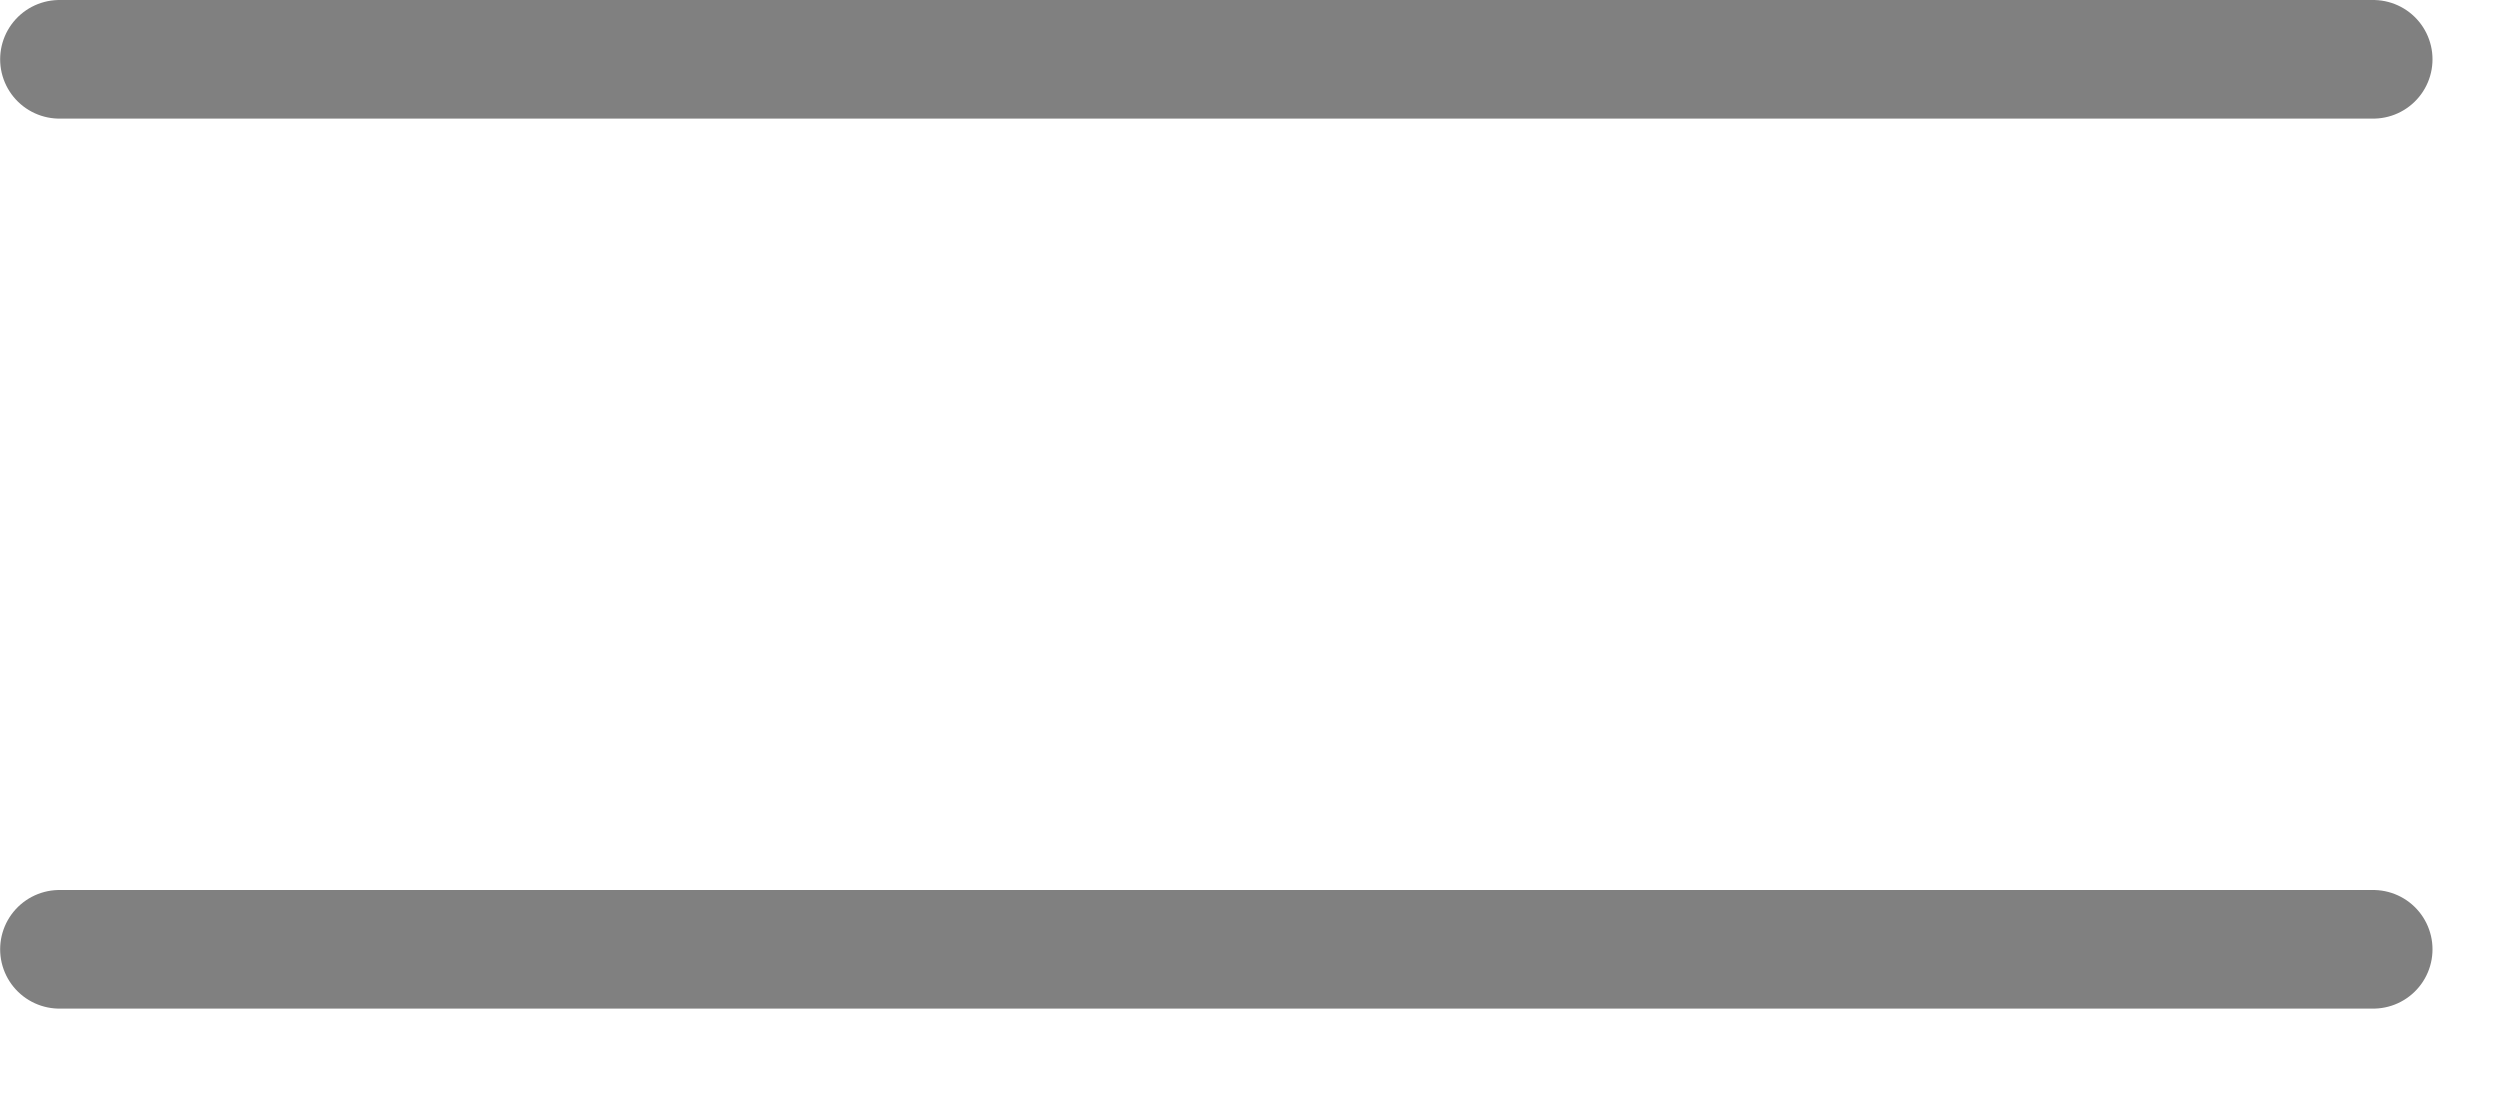
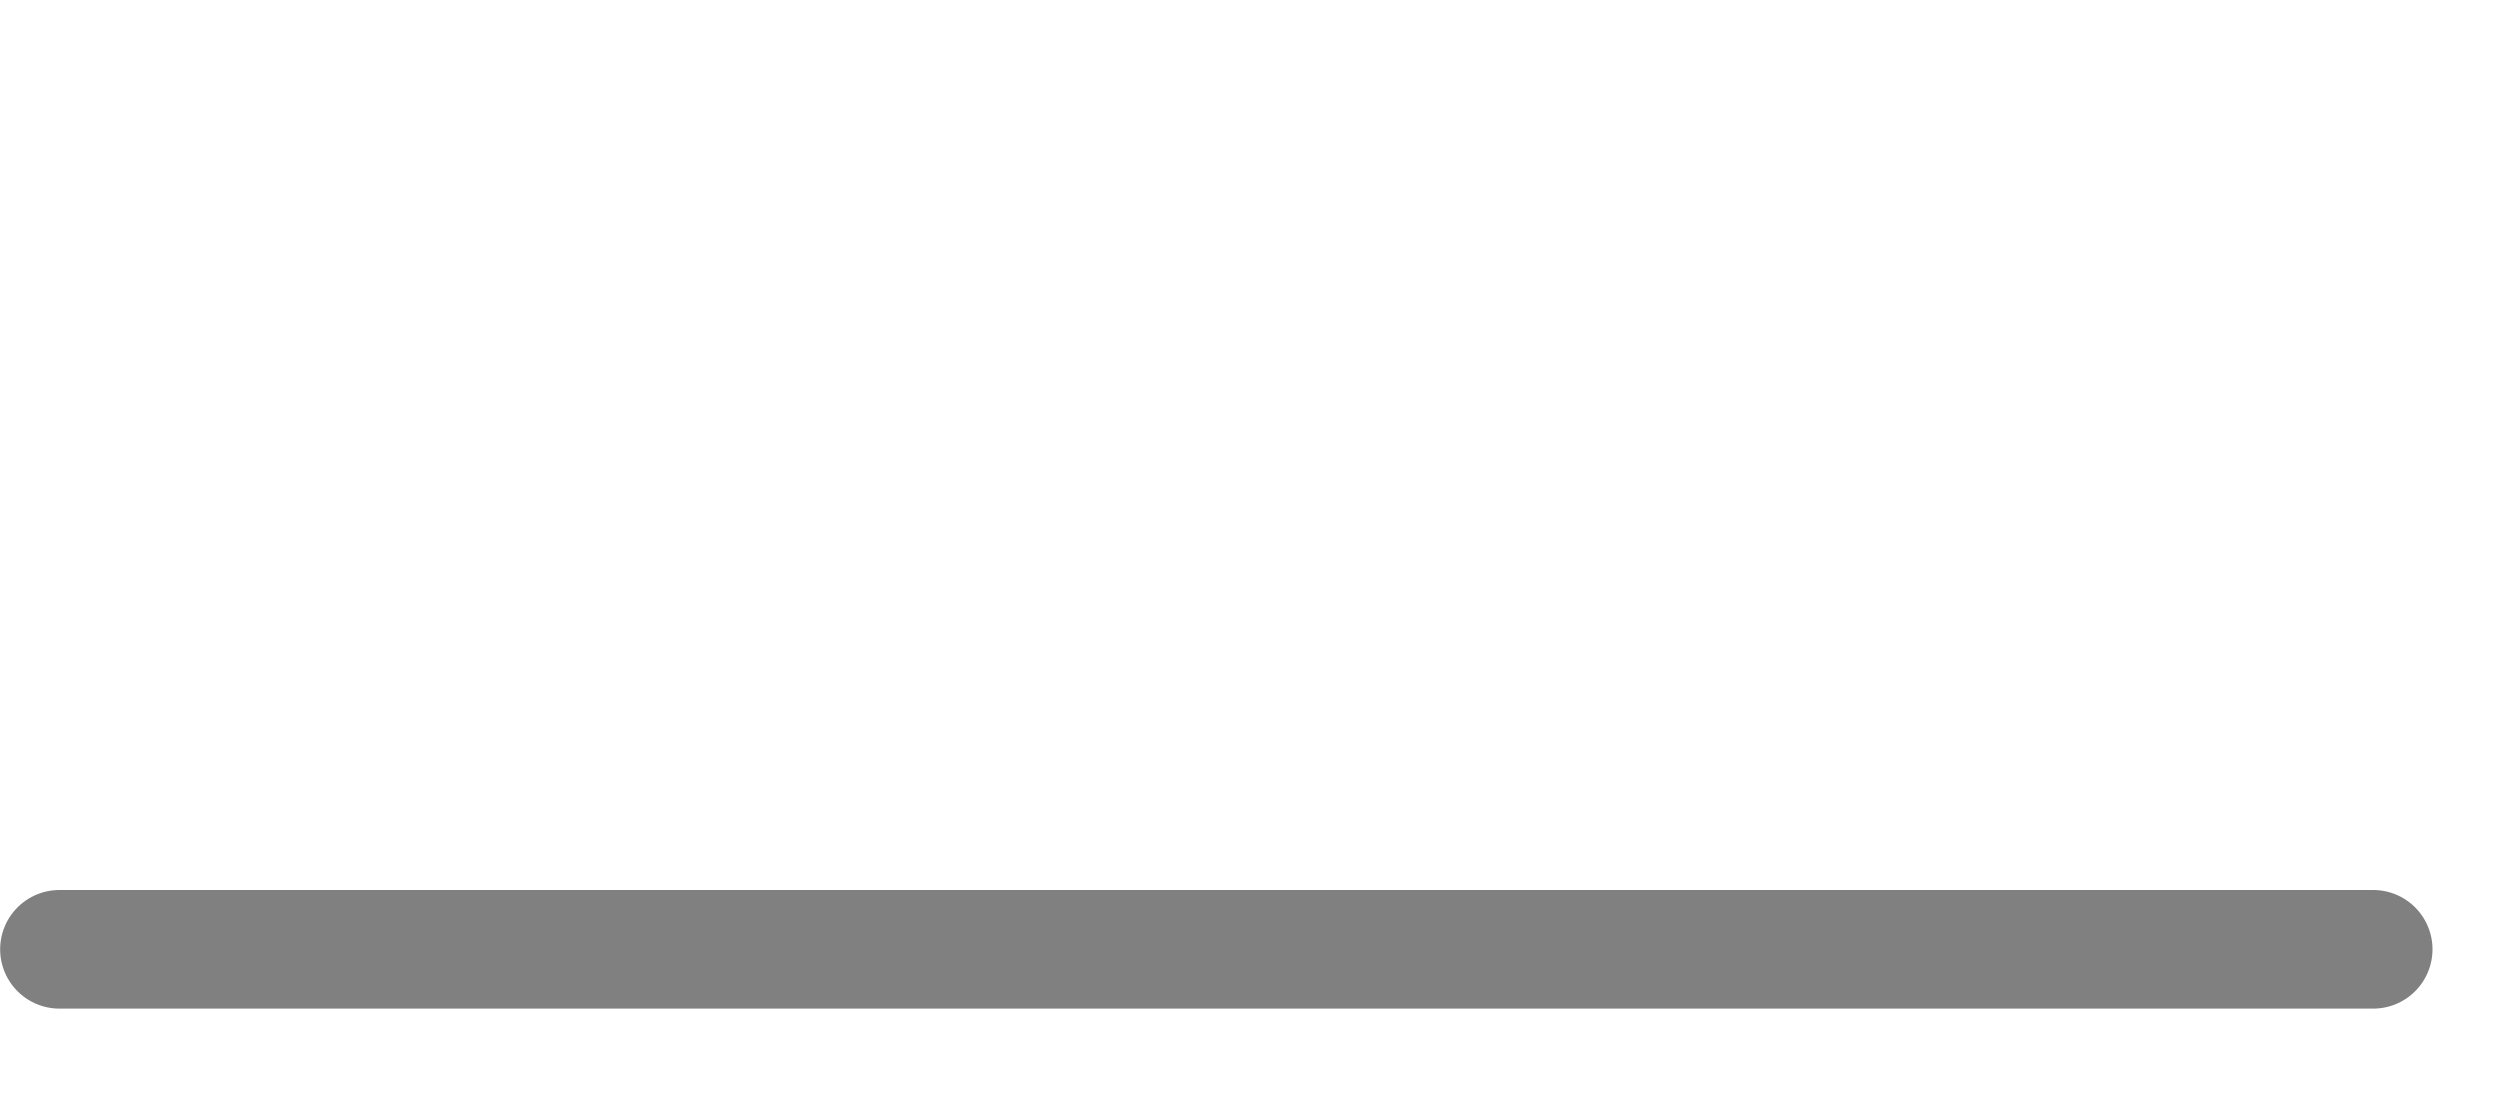
<svg xmlns="http://www.w3.org/2000/svg" width="18" height="8" viewBox="0 0 18 8" fill="none">
  <path d="M17.087 6.835H0.428" stroke="#808080" stroke-width="0.854" stroke-linecap="round" stroke-linejoin="round" />
-   <path d="M17.087 0.427H0.428" stroke="#808080" stroke-width="0.854" stroke-linecap="round" stroke-linejoin="round" />
</svg>